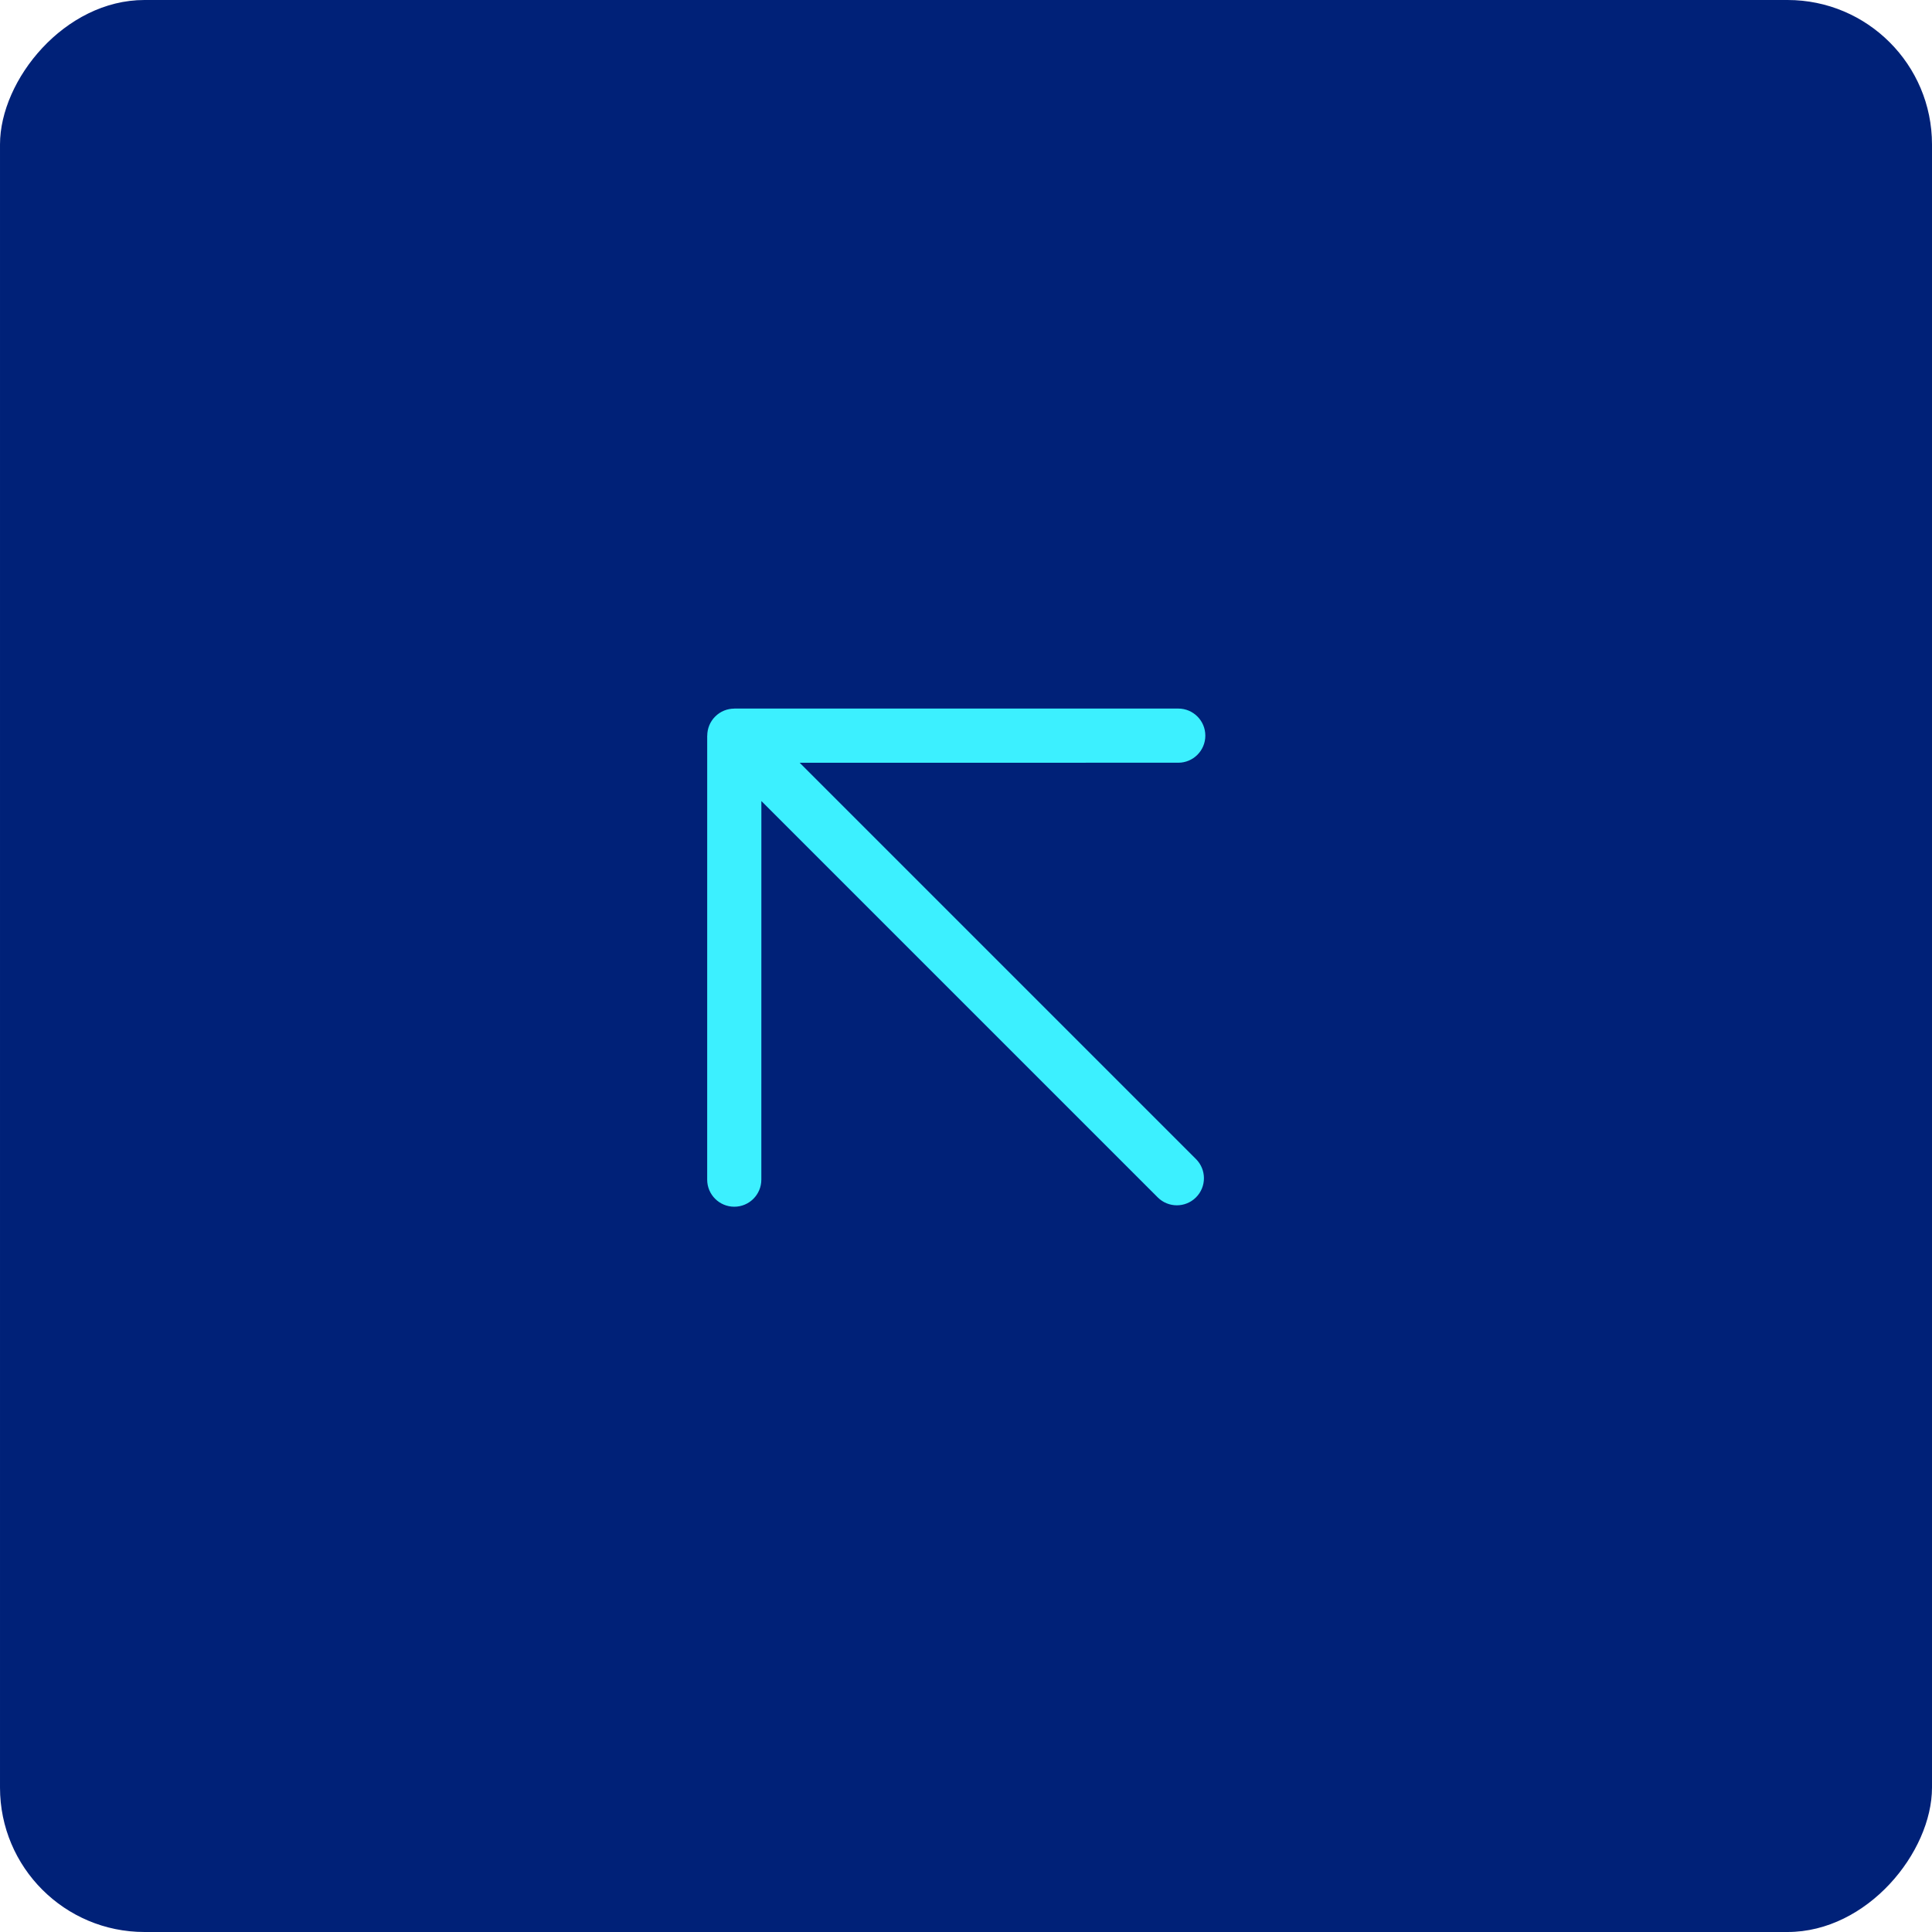
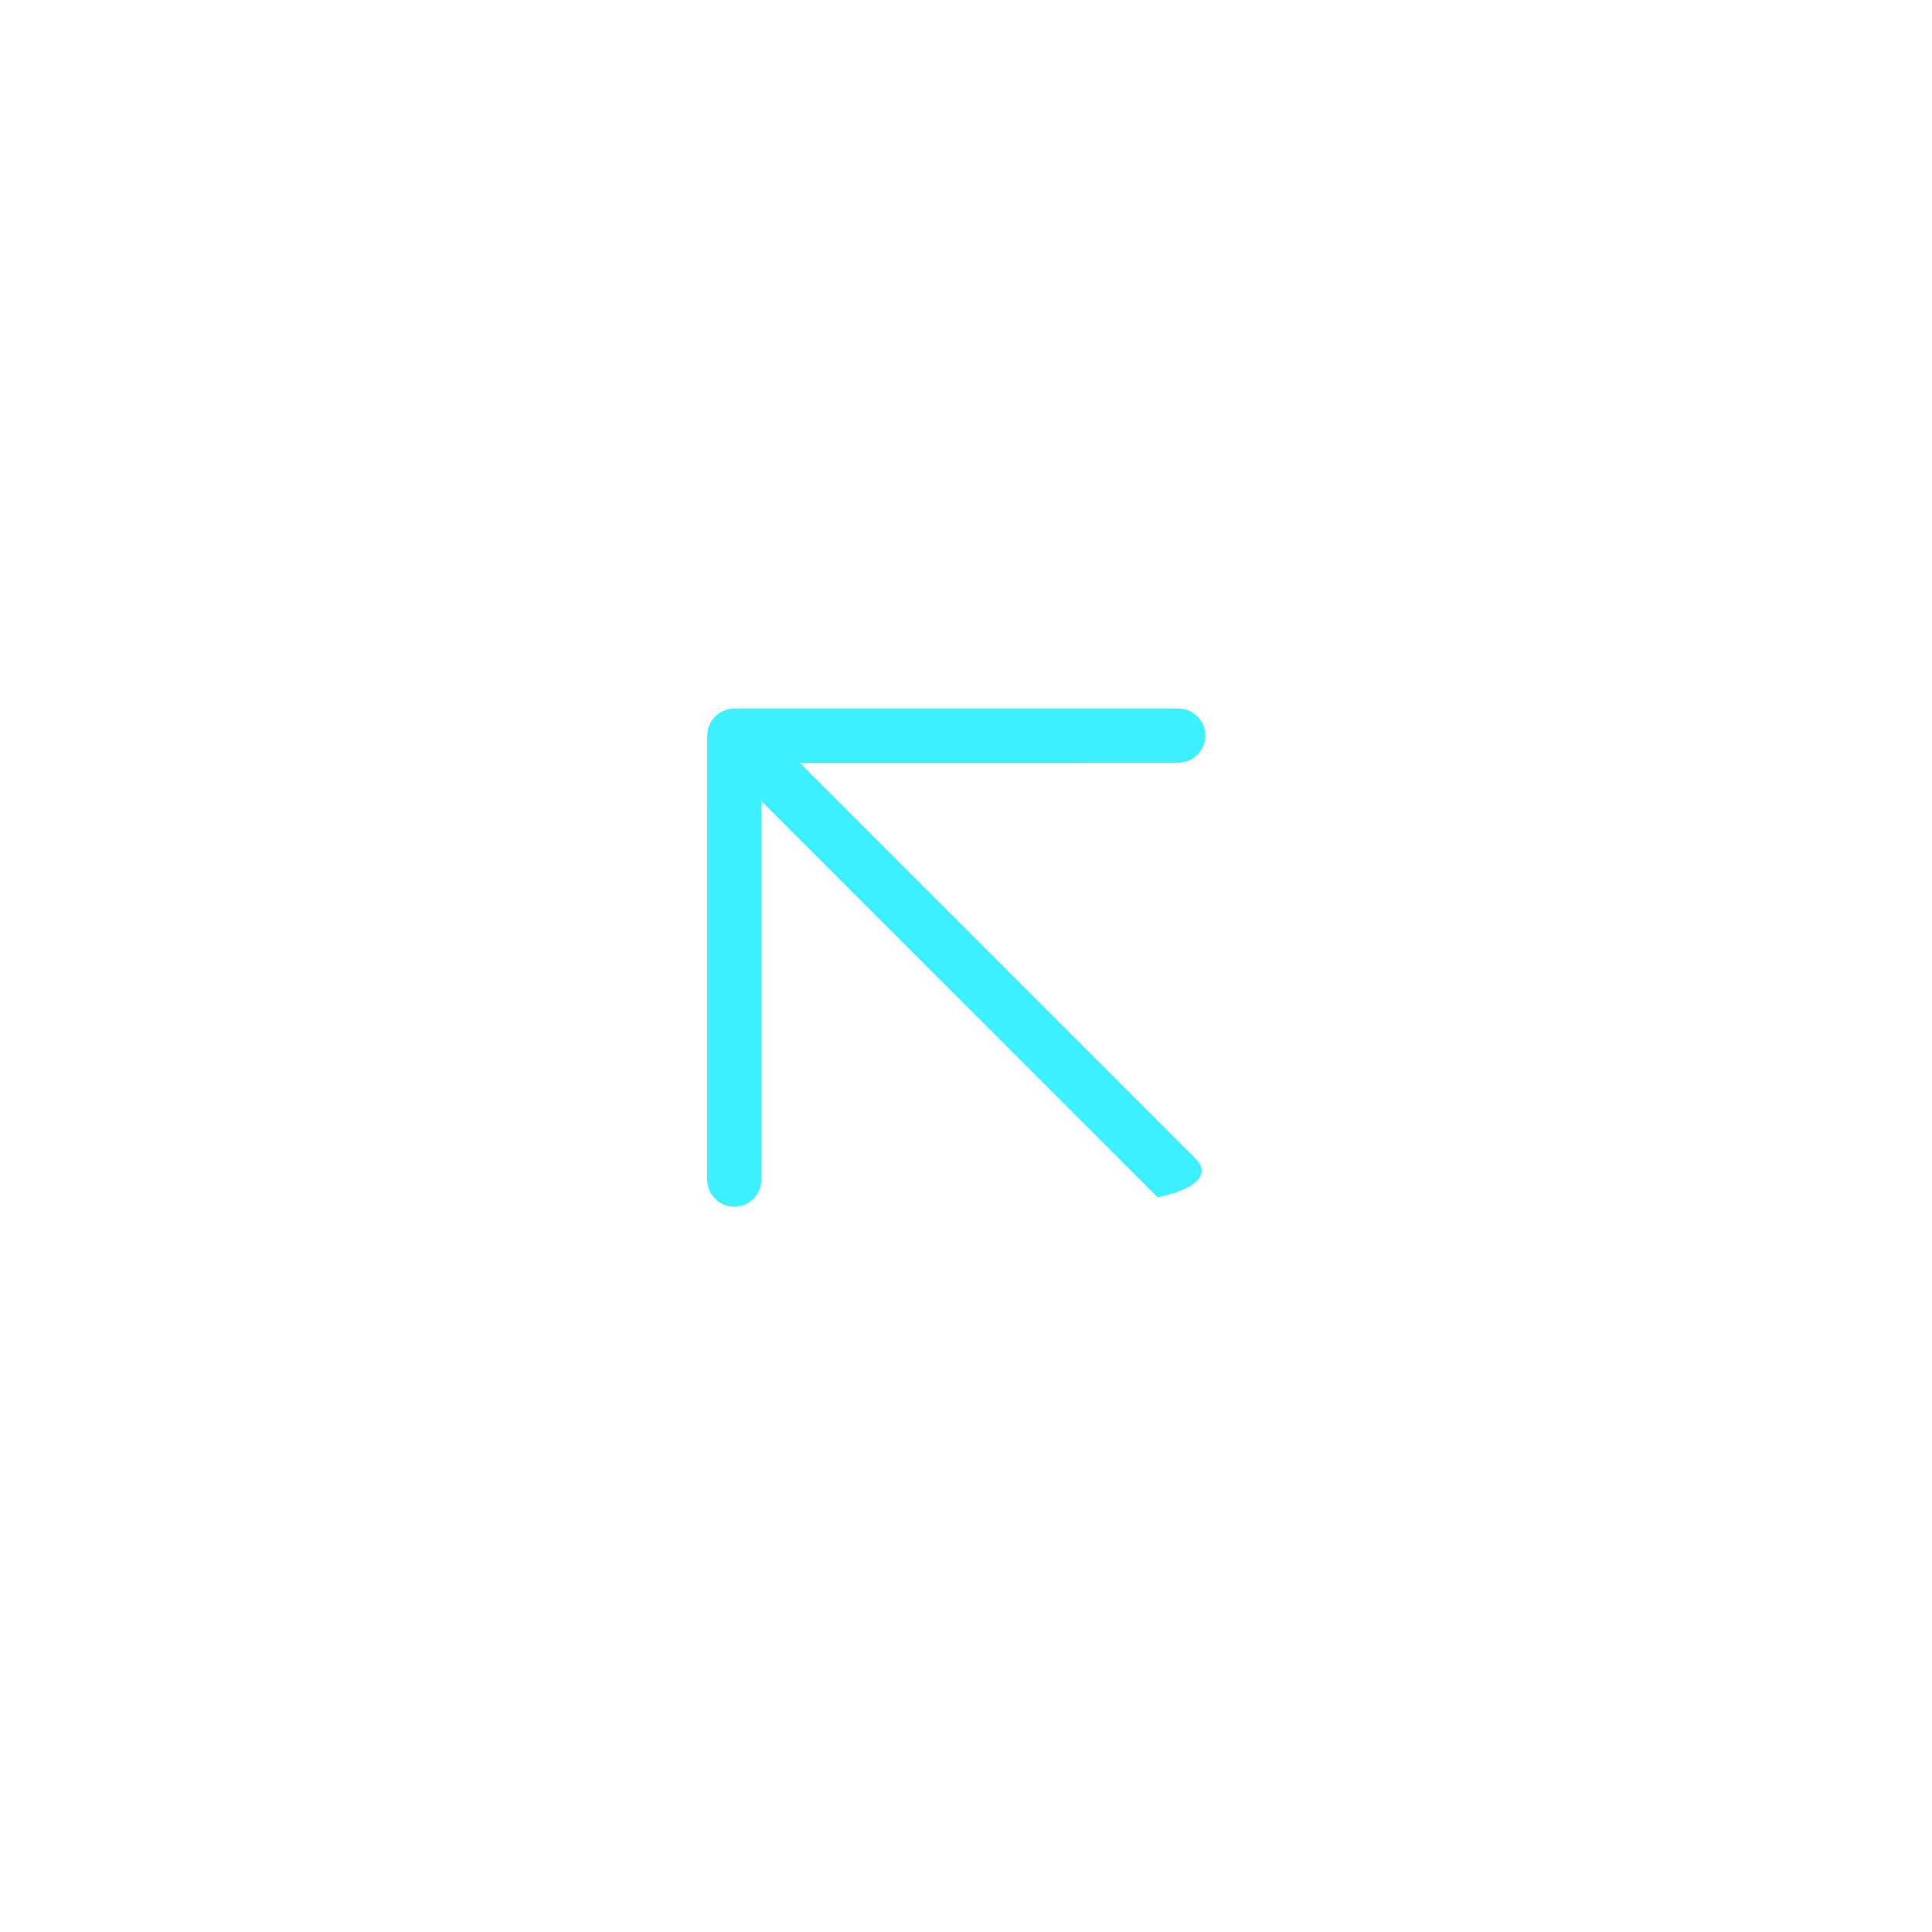
<svg xmlns="http://www.w3.org/2000/svg" width="107" height="107" viewBox="0 0 107 107" fill="none">
-   <rect width="107" height="107" rx="8" transform="matrix(-1 0 0 1 107 0)" fill="#002178" />
-   <path d="M66.755 40.742C66.755 39.913 66.084 39.242 65.255 39.242L40.667 39.243L40.665 39.245C40.282 39.246 39.9 39.393 39.608 39.685C39.317 39.976 39.171 40.358 39.17 40.74L39.167 40.743L39.166 65.332C39.166 66.16 39.837 66.831 40.666 66.832C41.494 66.832 42.165 66.16 42.165 65.332L42.167 44.364L64.117 66.314C64.703 66.9 65.652 66.9 66.238 66.314C66.824 65.729 66.824 64.779 66.238 64.193L44.288 42.243L65.255 42.242C66.084 42.242 66.755 41.57 66.755 40.742Z" fill="#3CF0FF" />
+   <path d="M66.755 40.742C66.755 39.913 66.084 39.242 65.255 39.242L40.667 39.243L40.665 39.245C40.282 39.246 39.9 39.393 39.608 39.685C39.317 39.976 39.171 40.358 39.17 40.74L39.167 40.743L39.166 65.332C39.166 66.16 39.837 66.831 40.666 66.832C41.494 66.832 42.165 66.16 42.165 65.332L42.167 44.364L64.117 66.314C66.824 65.729 66.824 64.779 66.238 64.193L44.288 42.243L65.255 42.242C66.084 42.242 66.755 41.57 66.755 40.742Z" fill="#3CF0FF" />
</svg>